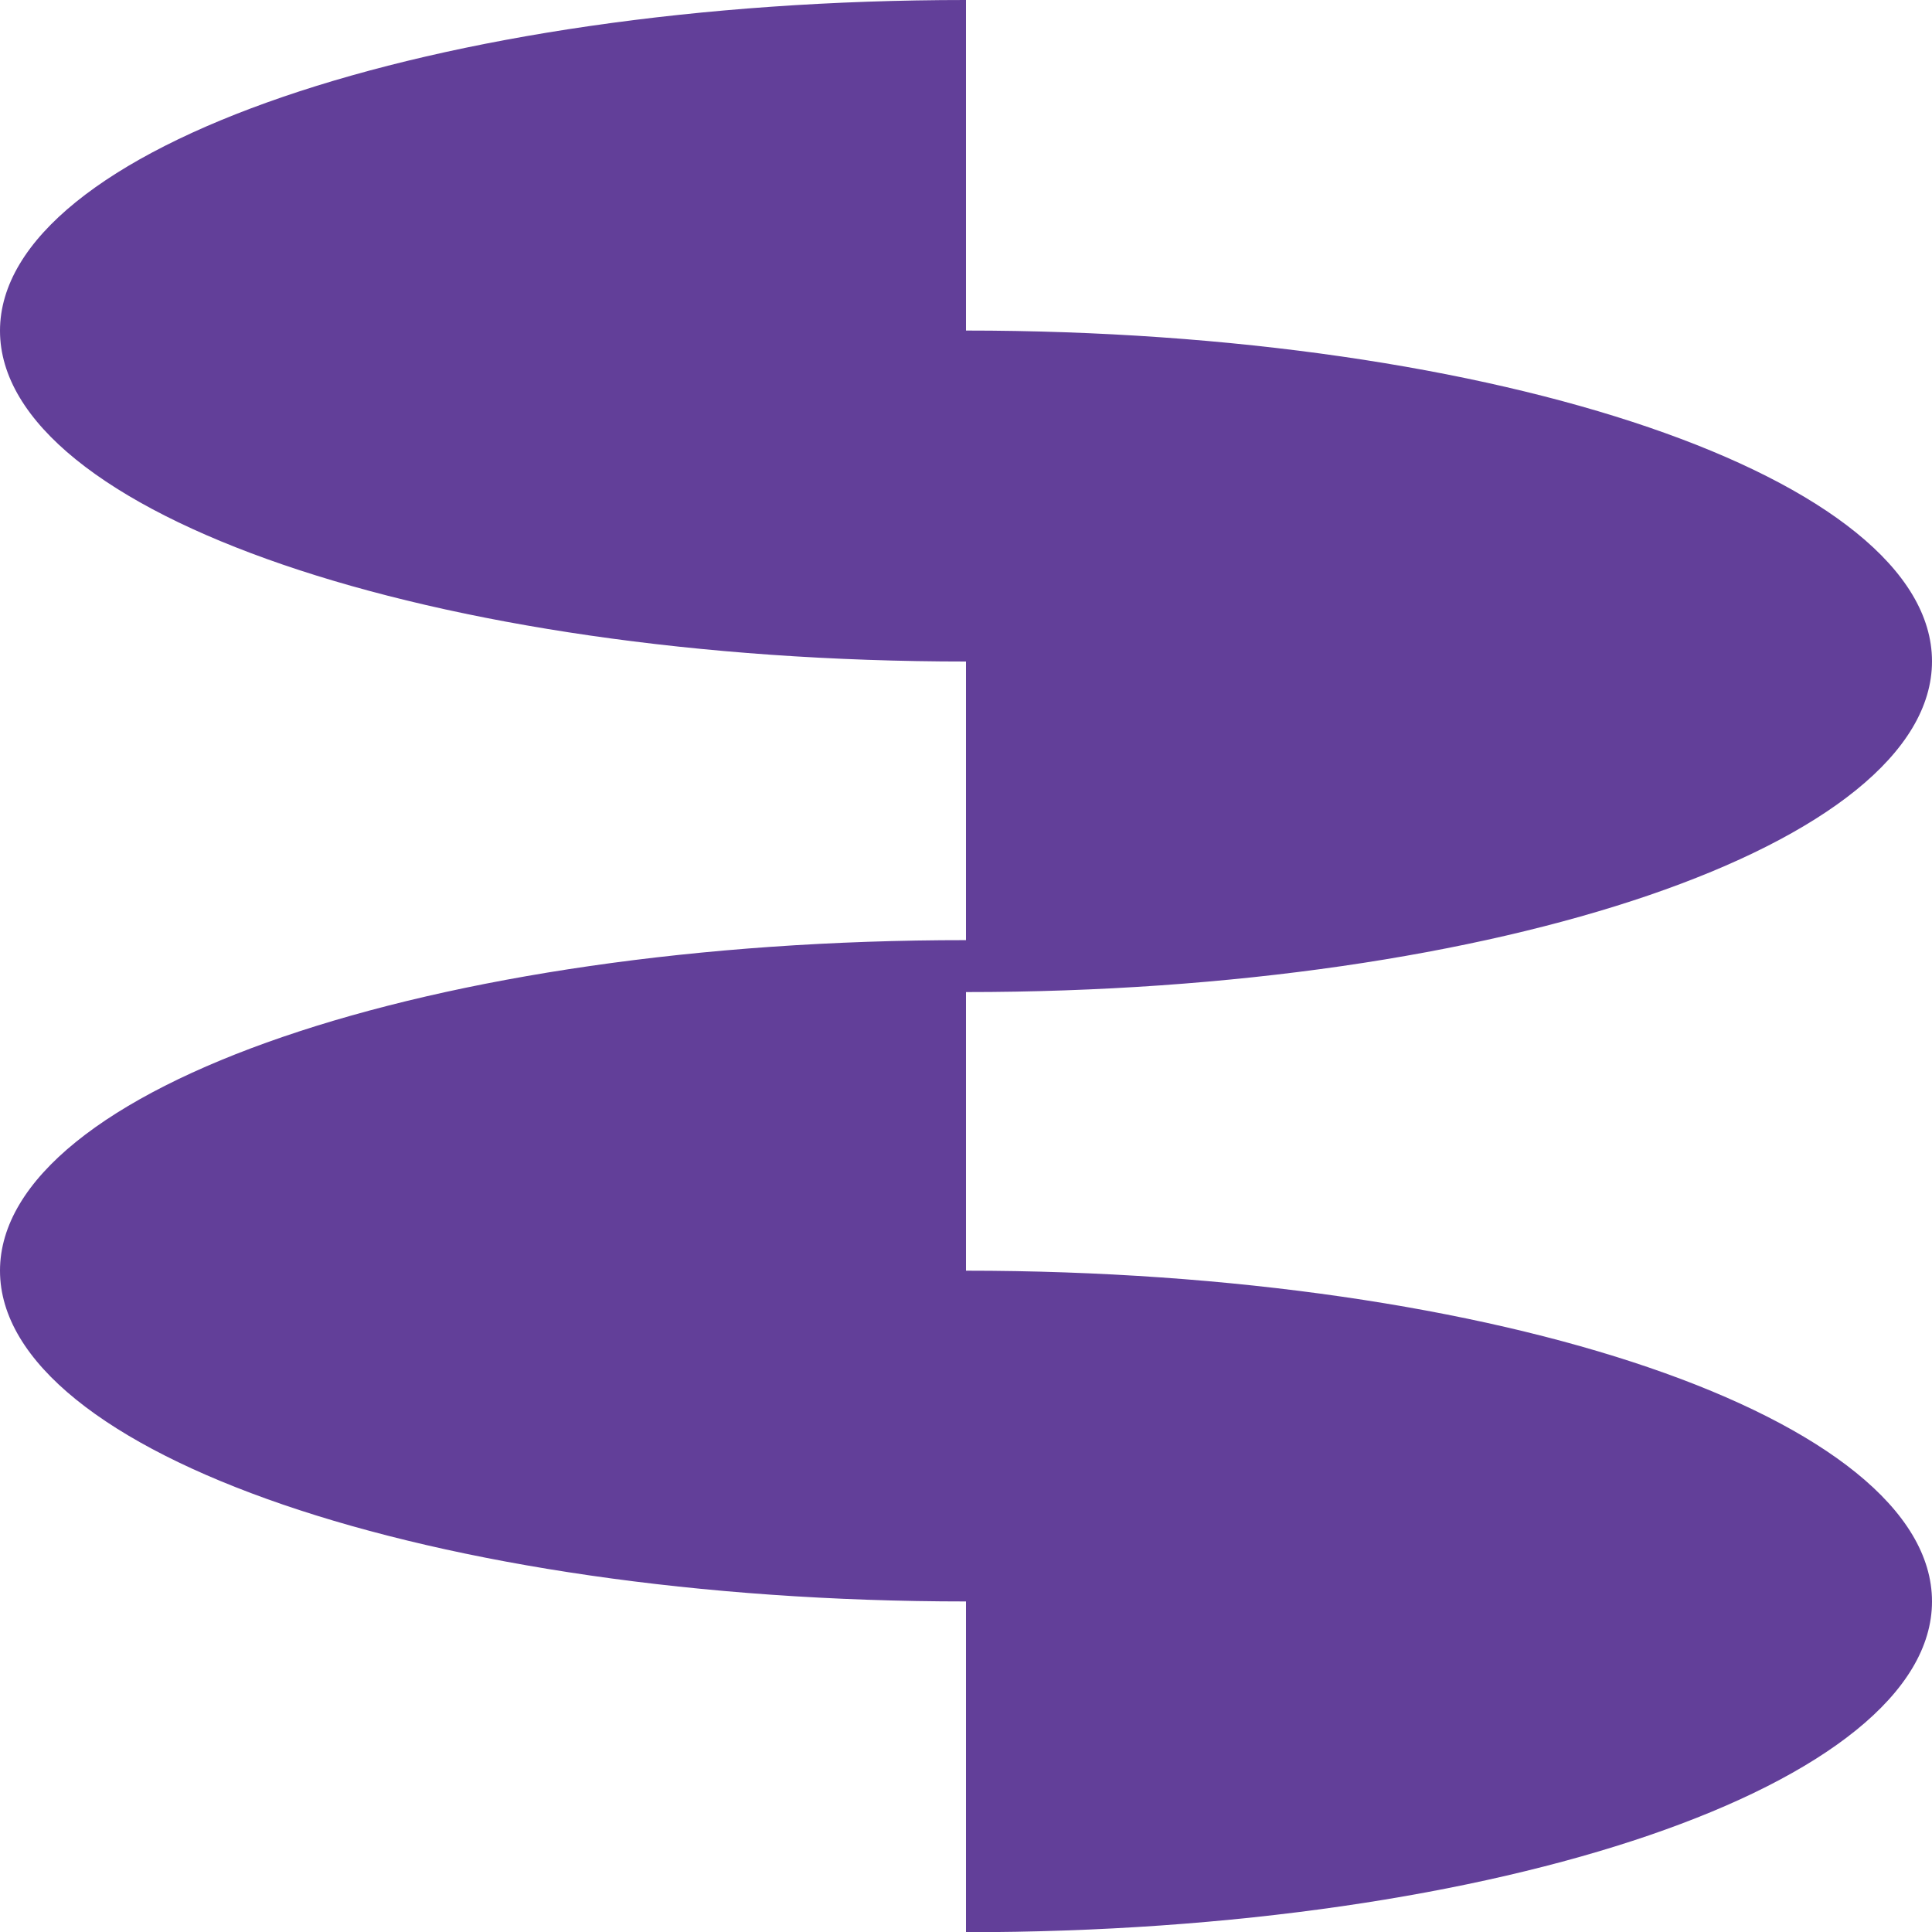
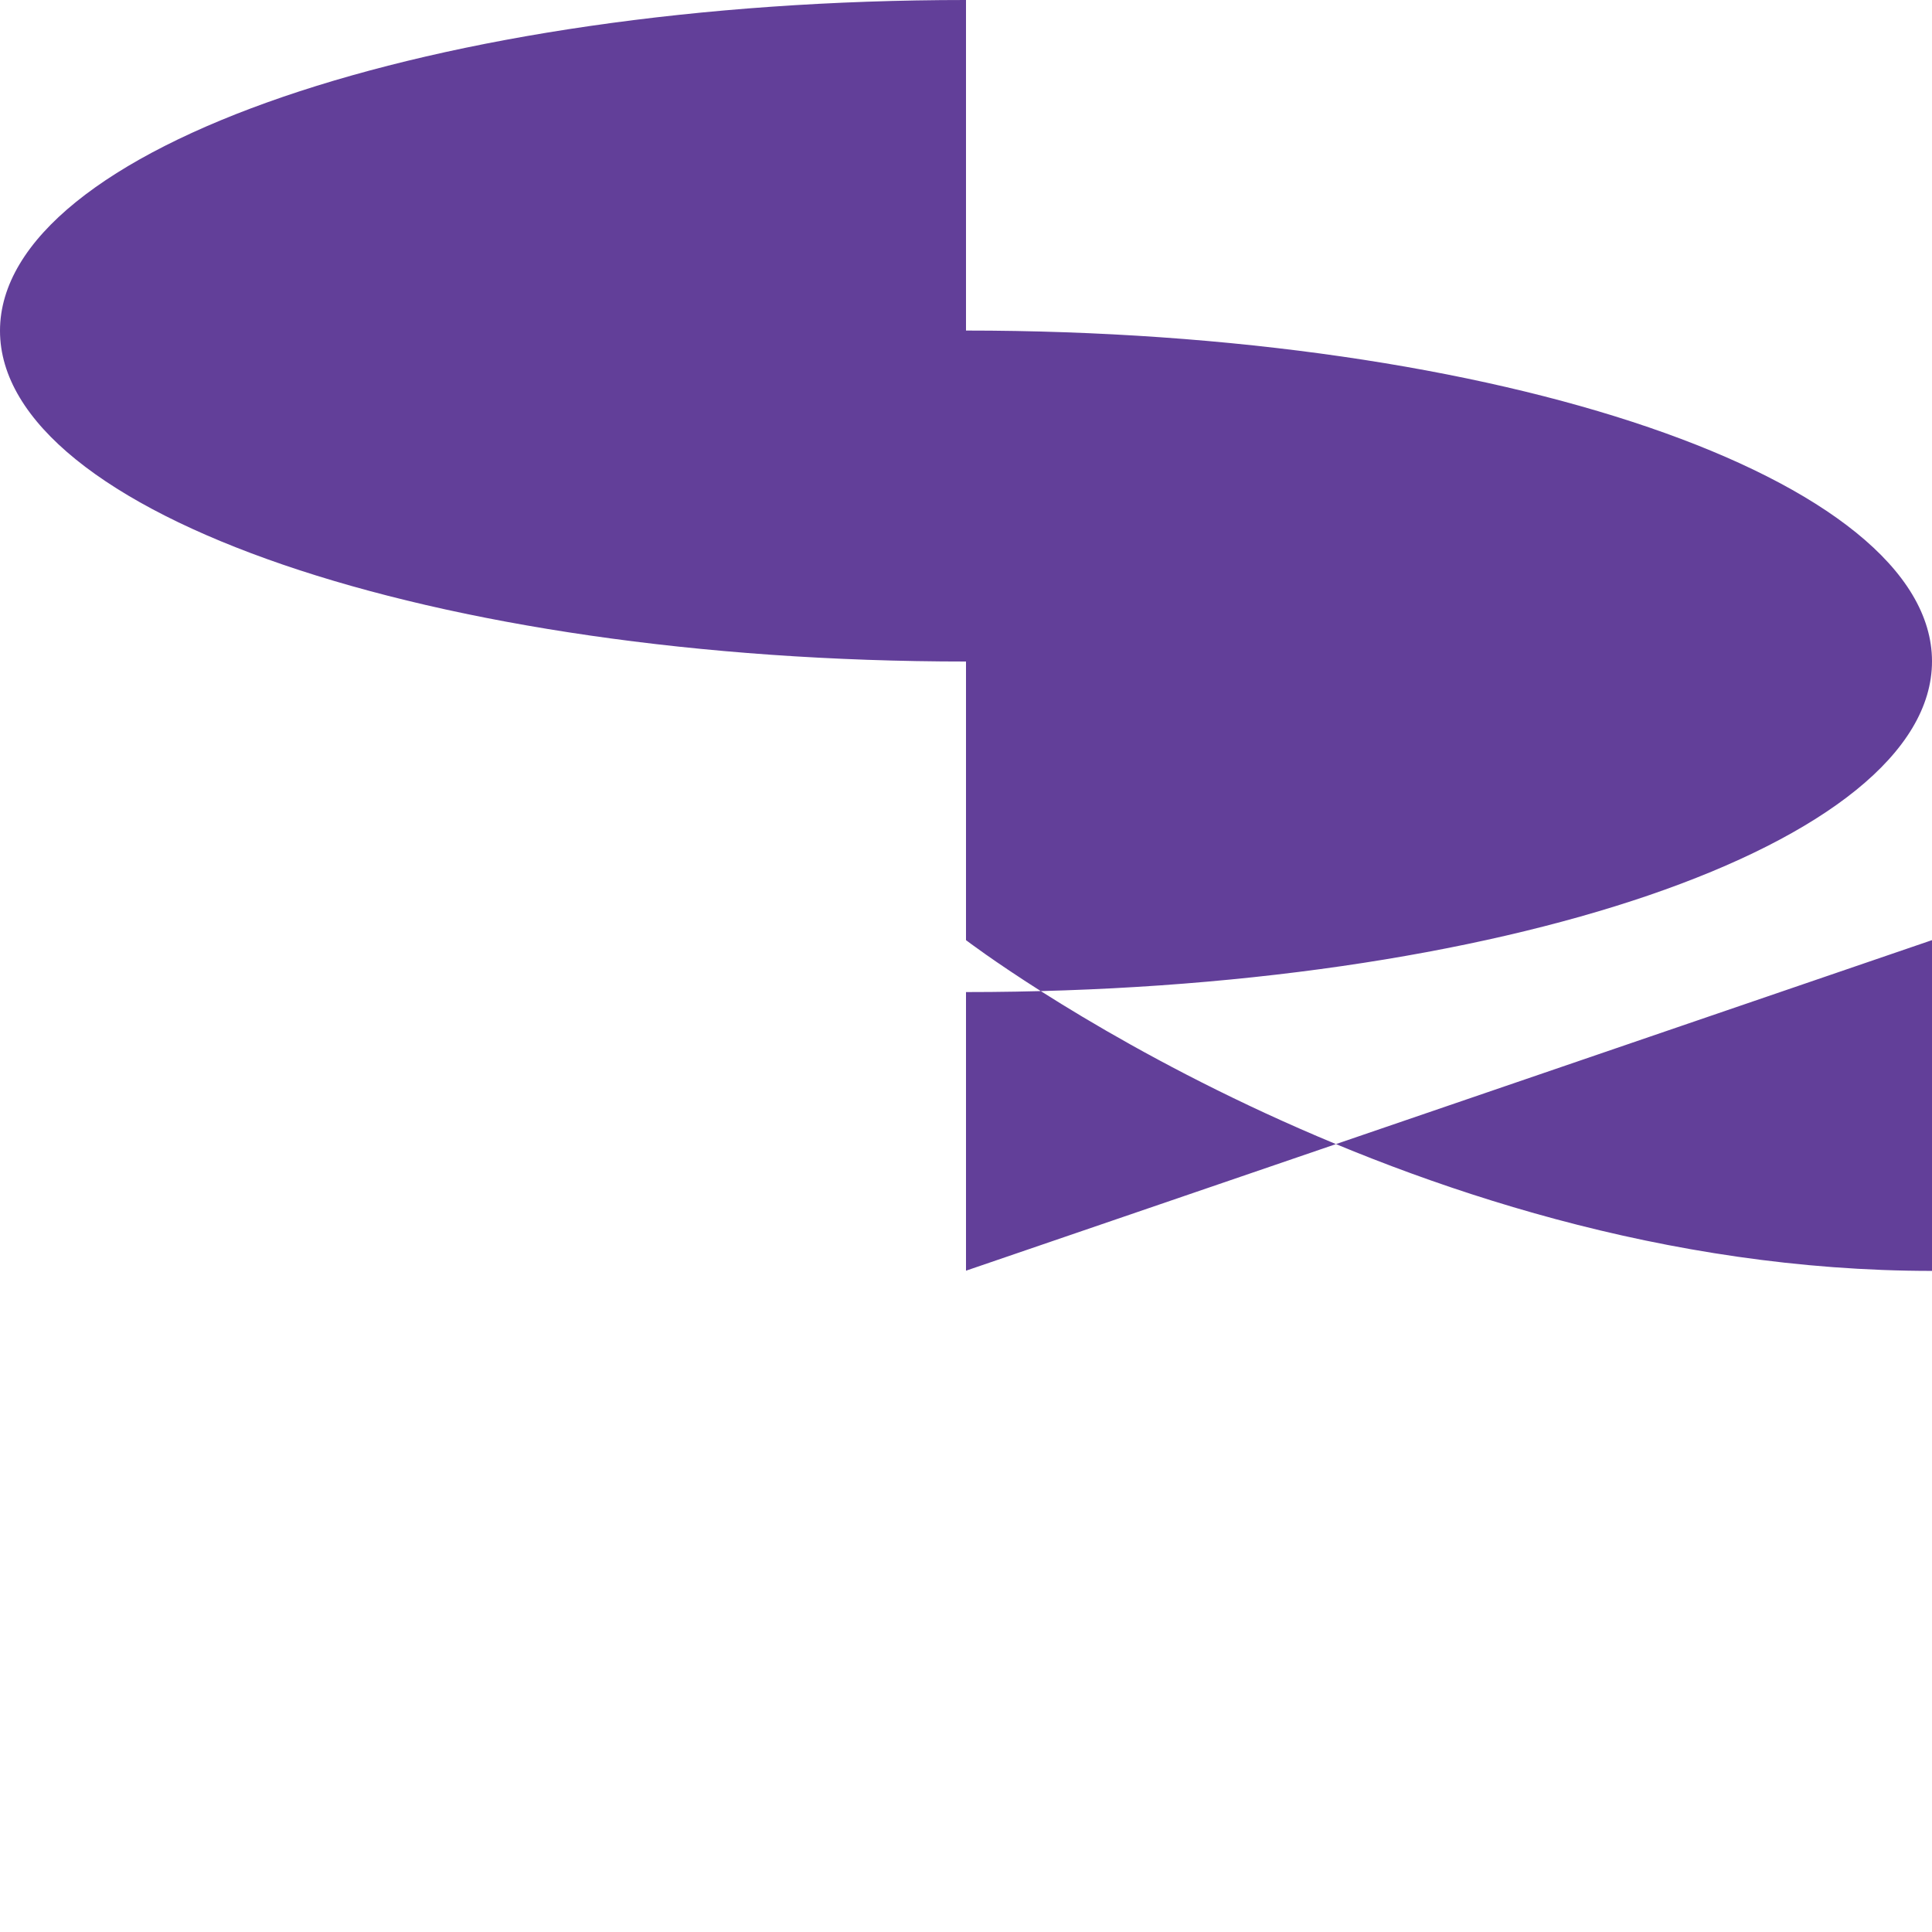
<svg xmlns="http://www.w3.org/2000/svg" id="Layer_2" data-name="Layer 2" viewBox="0 0 92.64 92.64">
  <defs>
    <style>
      .cls-1 {
        fill: #623f99;
      }
    </style>
  </defs>
  <g id="Layer_1-2" data-name="Layer 1">
-     <path class="cls-1" d="M46.32,60.93v-13.36c25.58,0,46.32-7.1,46.32-15.86s-20.74-15.86-46.32-15.86V0C20.74,0,0,7.1,0,15.86s20.74,15.86,46.32,15.86v13.36C20.74,45.07,0,52.17,0,60.93s20.74,15.86,46.32,15.86v15.86c25.58,0,46.32-7.1,46.32-15.86s-20.74-15.86-46.32-15.86" />
+     <path class="cls-1" d="M46.32,60.93v-13.36c25.58,0,46.32-7.1,46.32-15.86s-20.74-15.86-46.32-15.86V0C20.74,0,0,7.1,0,15.86s20.74,15.86,46.32,15.86v13.36s20.74,15.86,46.32,15.86v15.86c25.58,0,46.32-7.1,46.32-15.86s-20.74-15.86-46.32-15.86" />
  </g>
</svg>